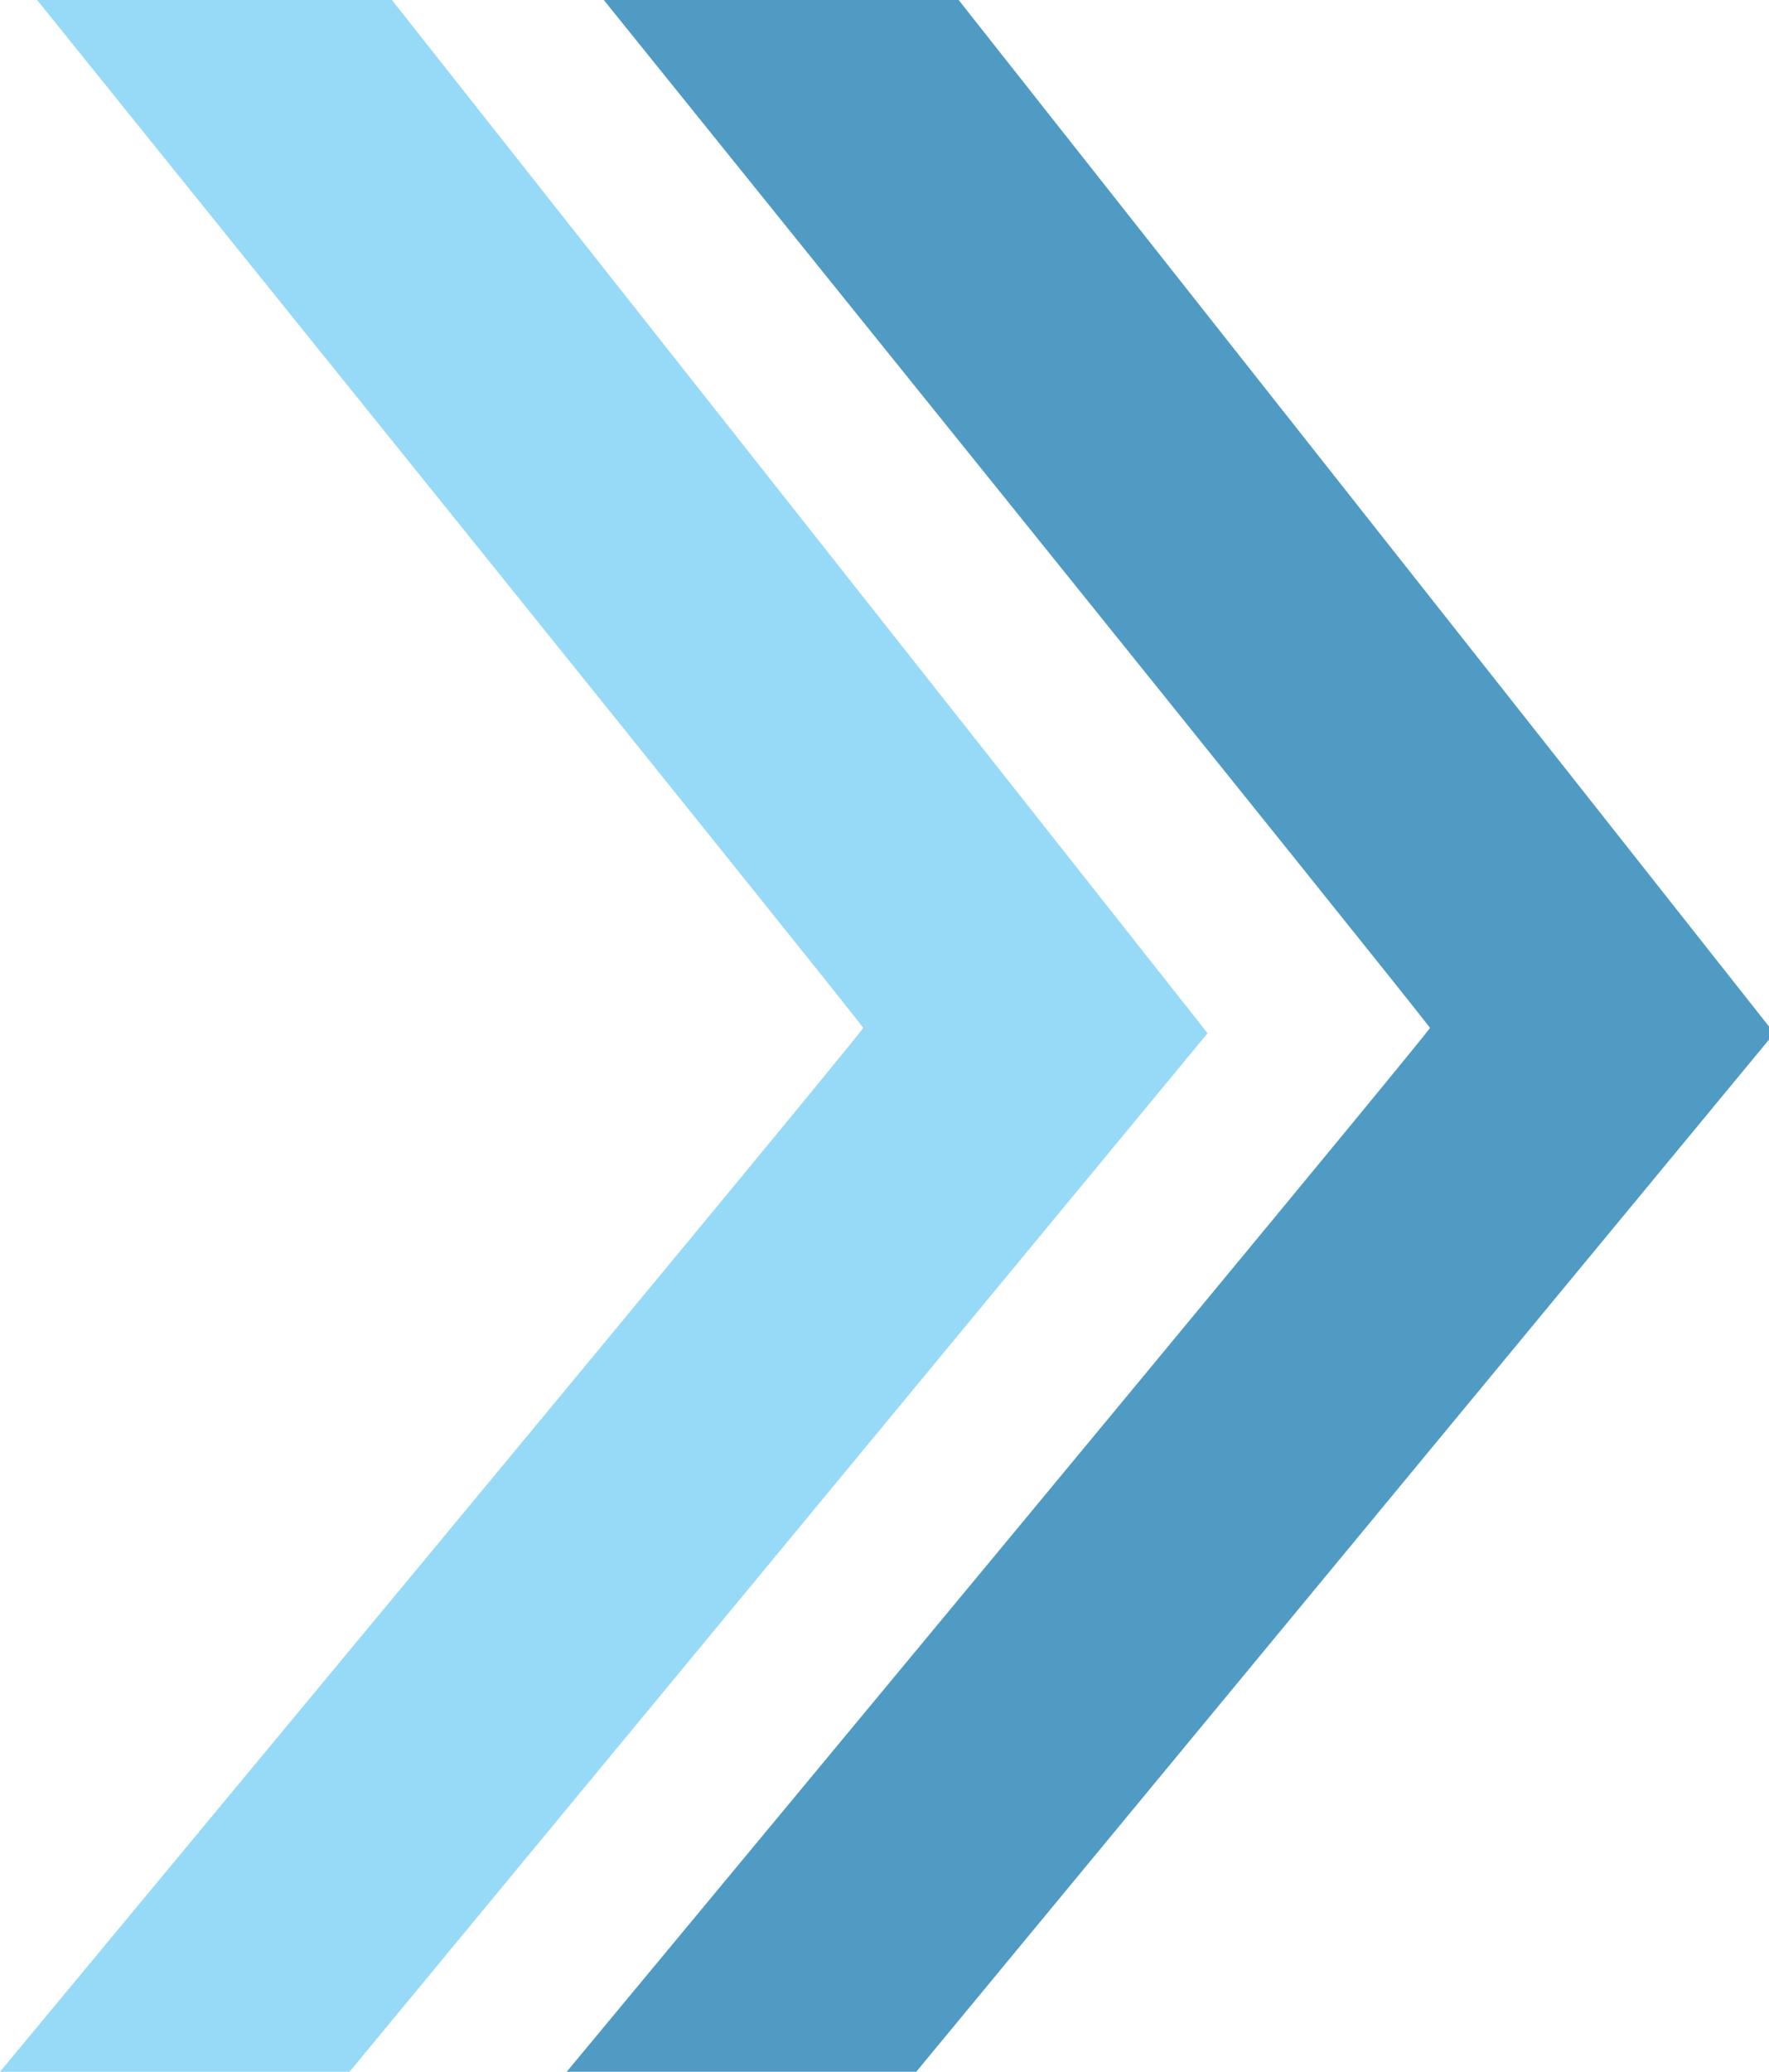
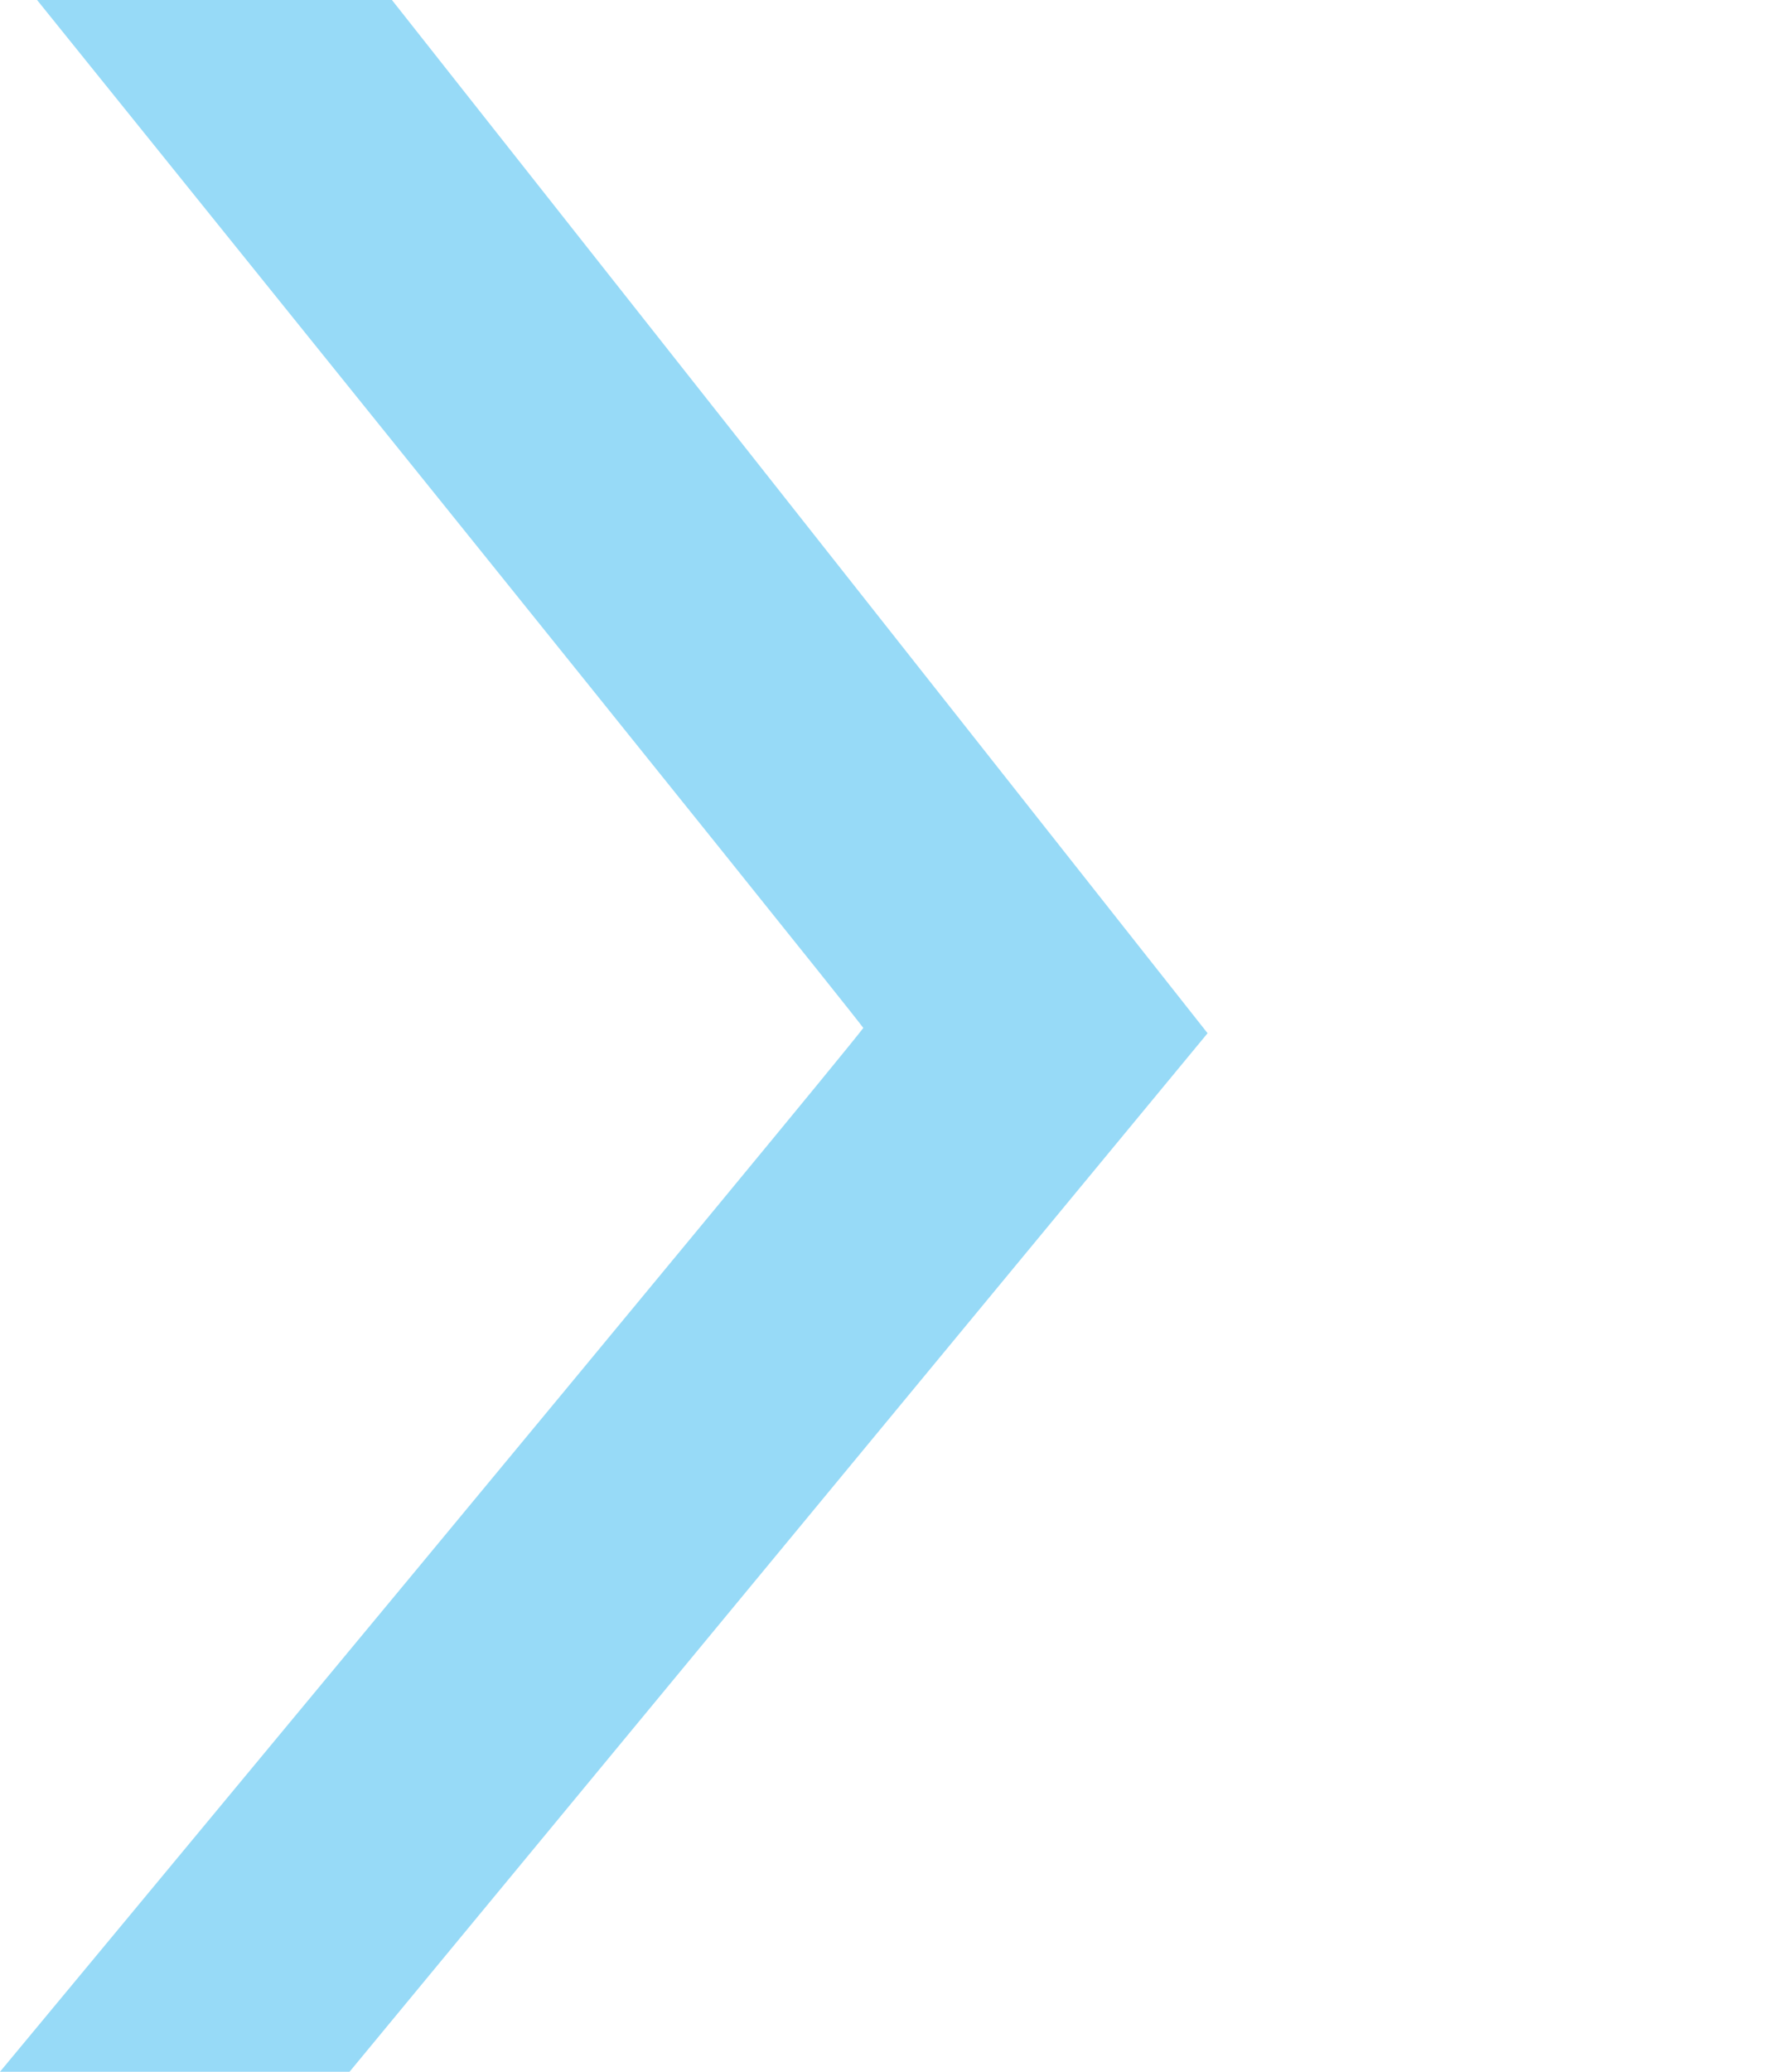
<svg xmlns="http://www.w3.org/2000/svg" version="1.1" id="Layer_2" x="0px" y="0px" viewBox="0 0 33.4 39.1" style="enable-background:new 0 0 33.4 39.1;" xml:space="preserve">
  <style type="text/css">
	.st0{fill:#97DAF7;}
	.st1{fill:#509BC4;}
</style>
  <g>
    <path class="st0" d="M0.7,0l6.7,0l15.4,19.5L6.6,39.1H0c0,0,15.7-18.9,16.3-19.7C15.7,18.6,0.7,0,0.7,0z" />
-     <path class="st1" d="M11.4,0l6.7,0l15.4,19.5L17.3,39.1h-6.6c0,0,15.7-18.9,16.3-19.7C26.4,18.6,11.4,0,11.4,0z" />
  </g>
</svg>